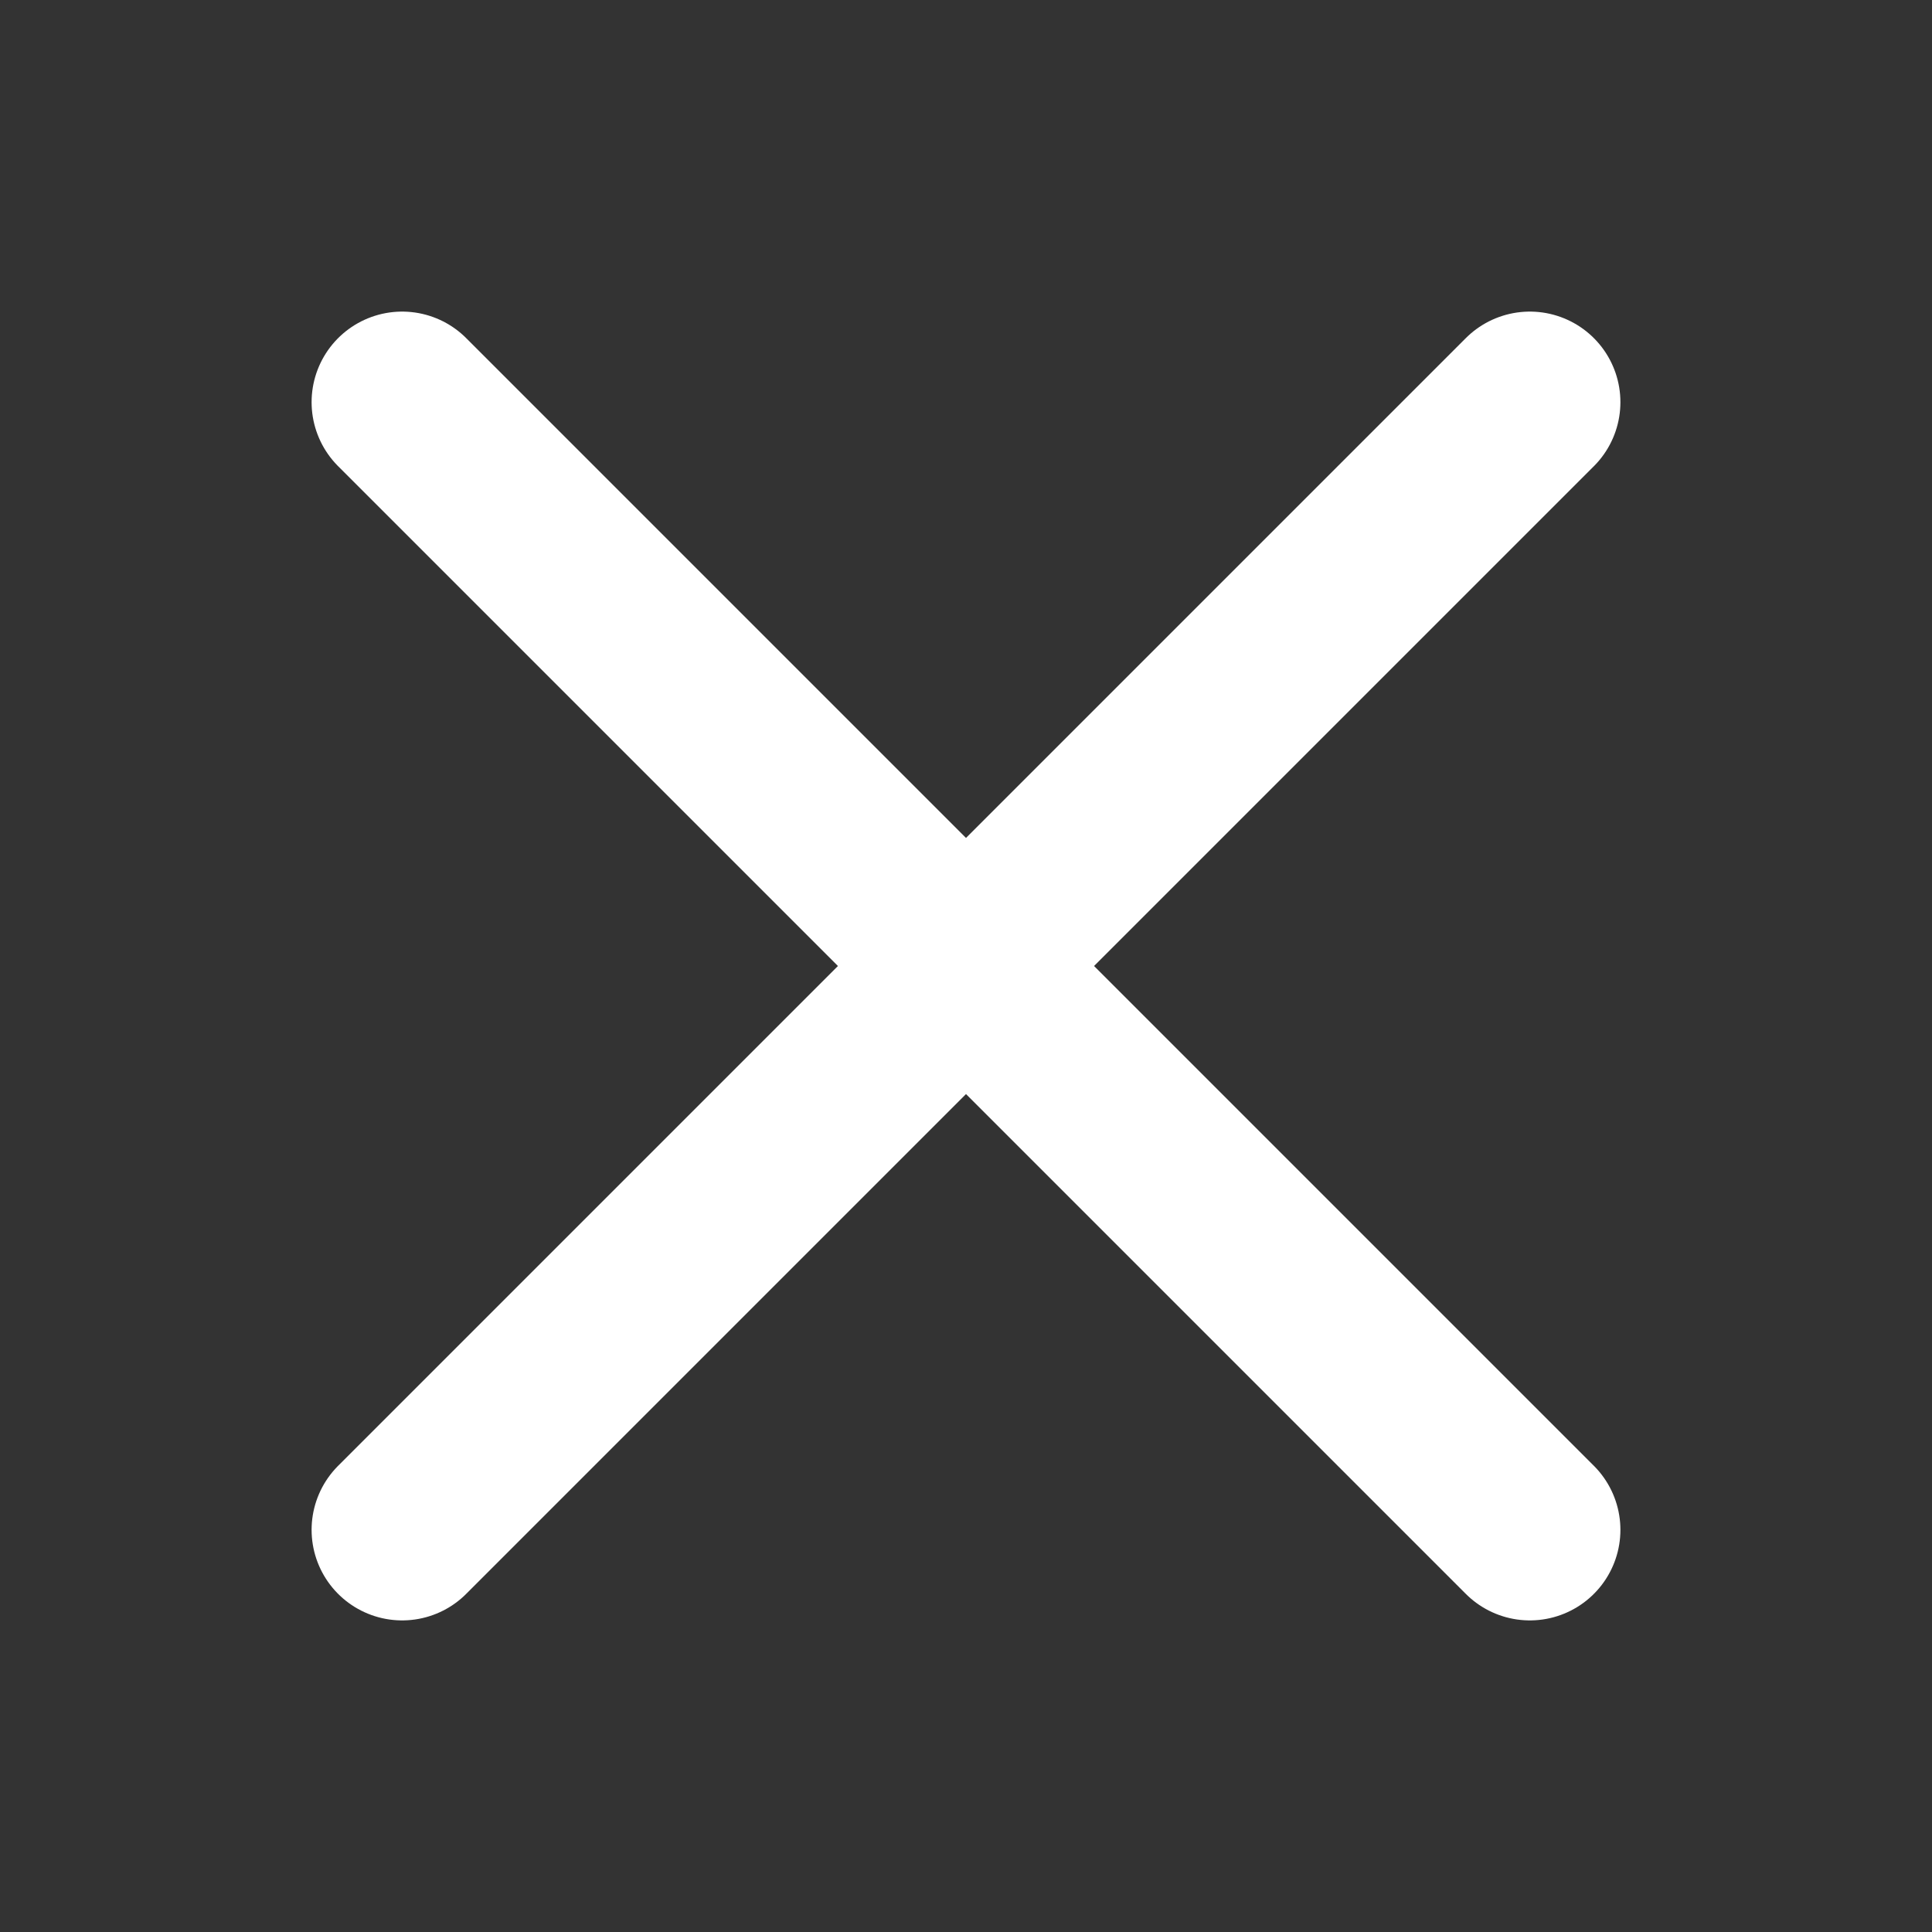
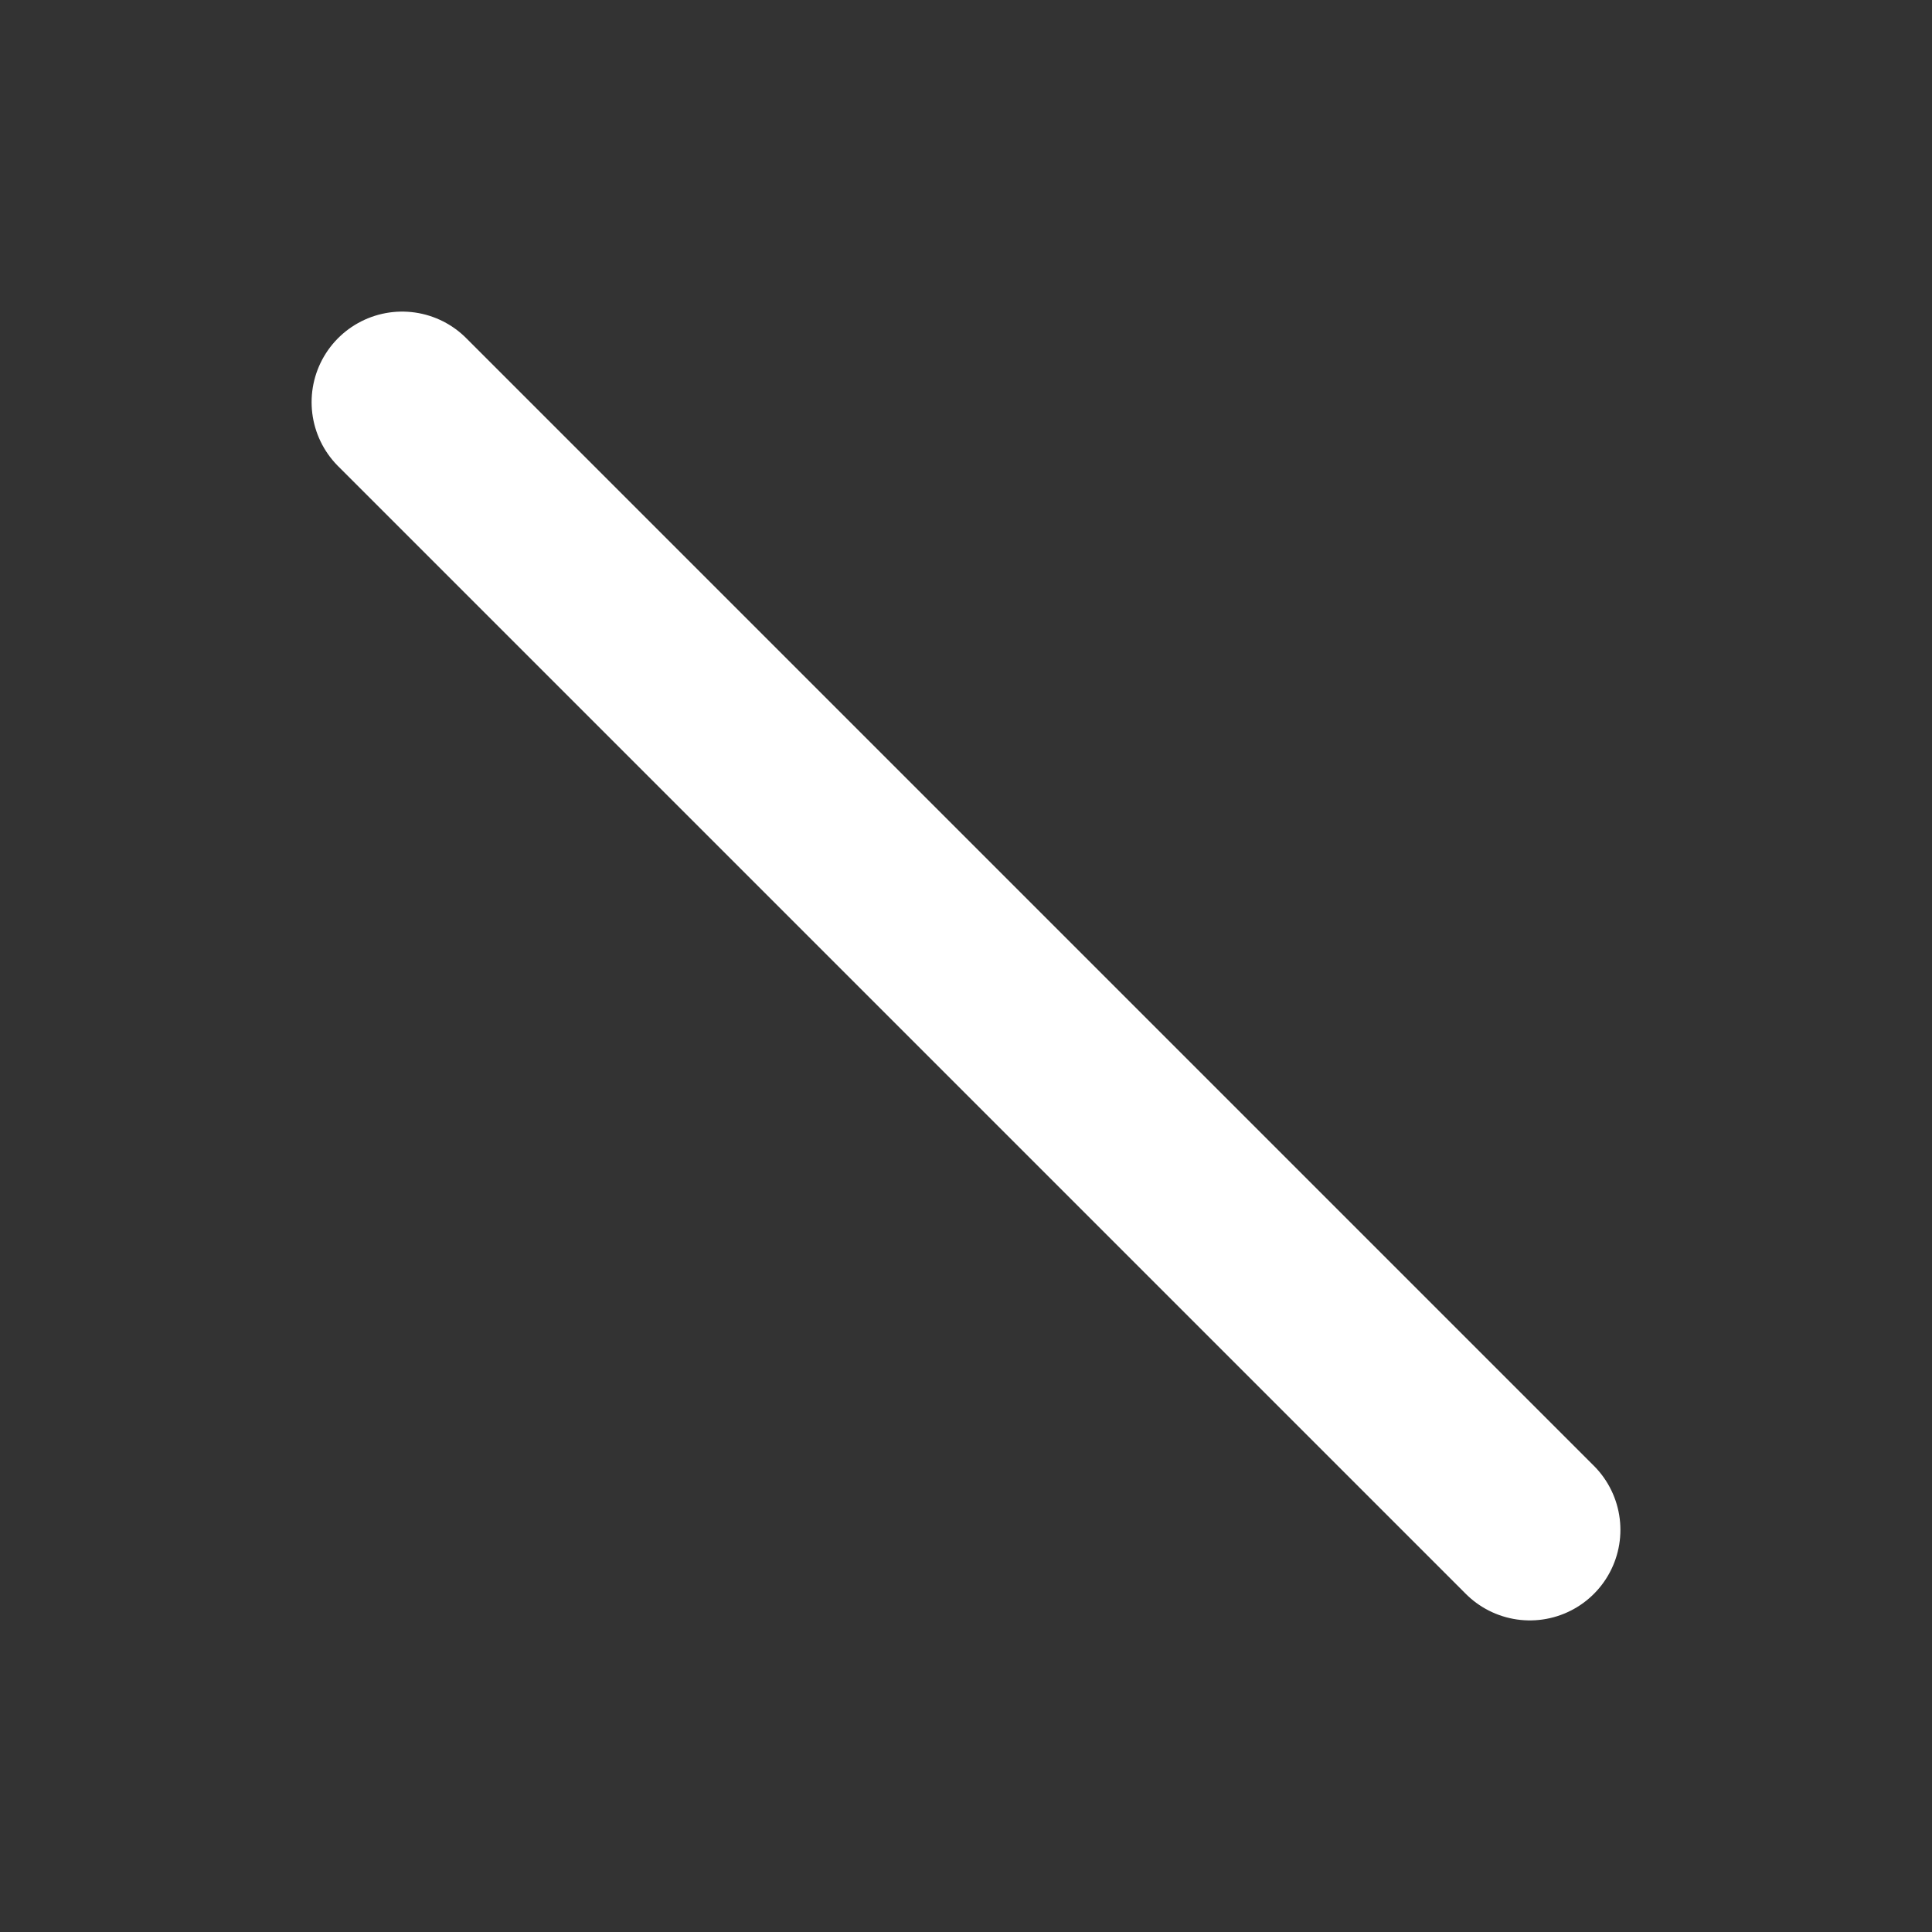
<svg xmlns="http://www.w3.org/2000/svg" width="32" height="32" viewBox="0 0 32 32" fill="none">
  <rect x="0" y="0" width="32" height="32" fill="#333333" stroke="none" />
-   <path d="M6.661 6.661L25.339 25.339M25.339 6.661L6.661 25.339" stroke="white" stroke-width="3" stroke-linecap="round" stroke-linejoin="round" />
+   <path d="M6.661 6.661L25.339 25.339M25.339 6.661" stroke="white" stroke-width="3" stroke-linecap="round" stroke-linejoin="round" />
</svg>